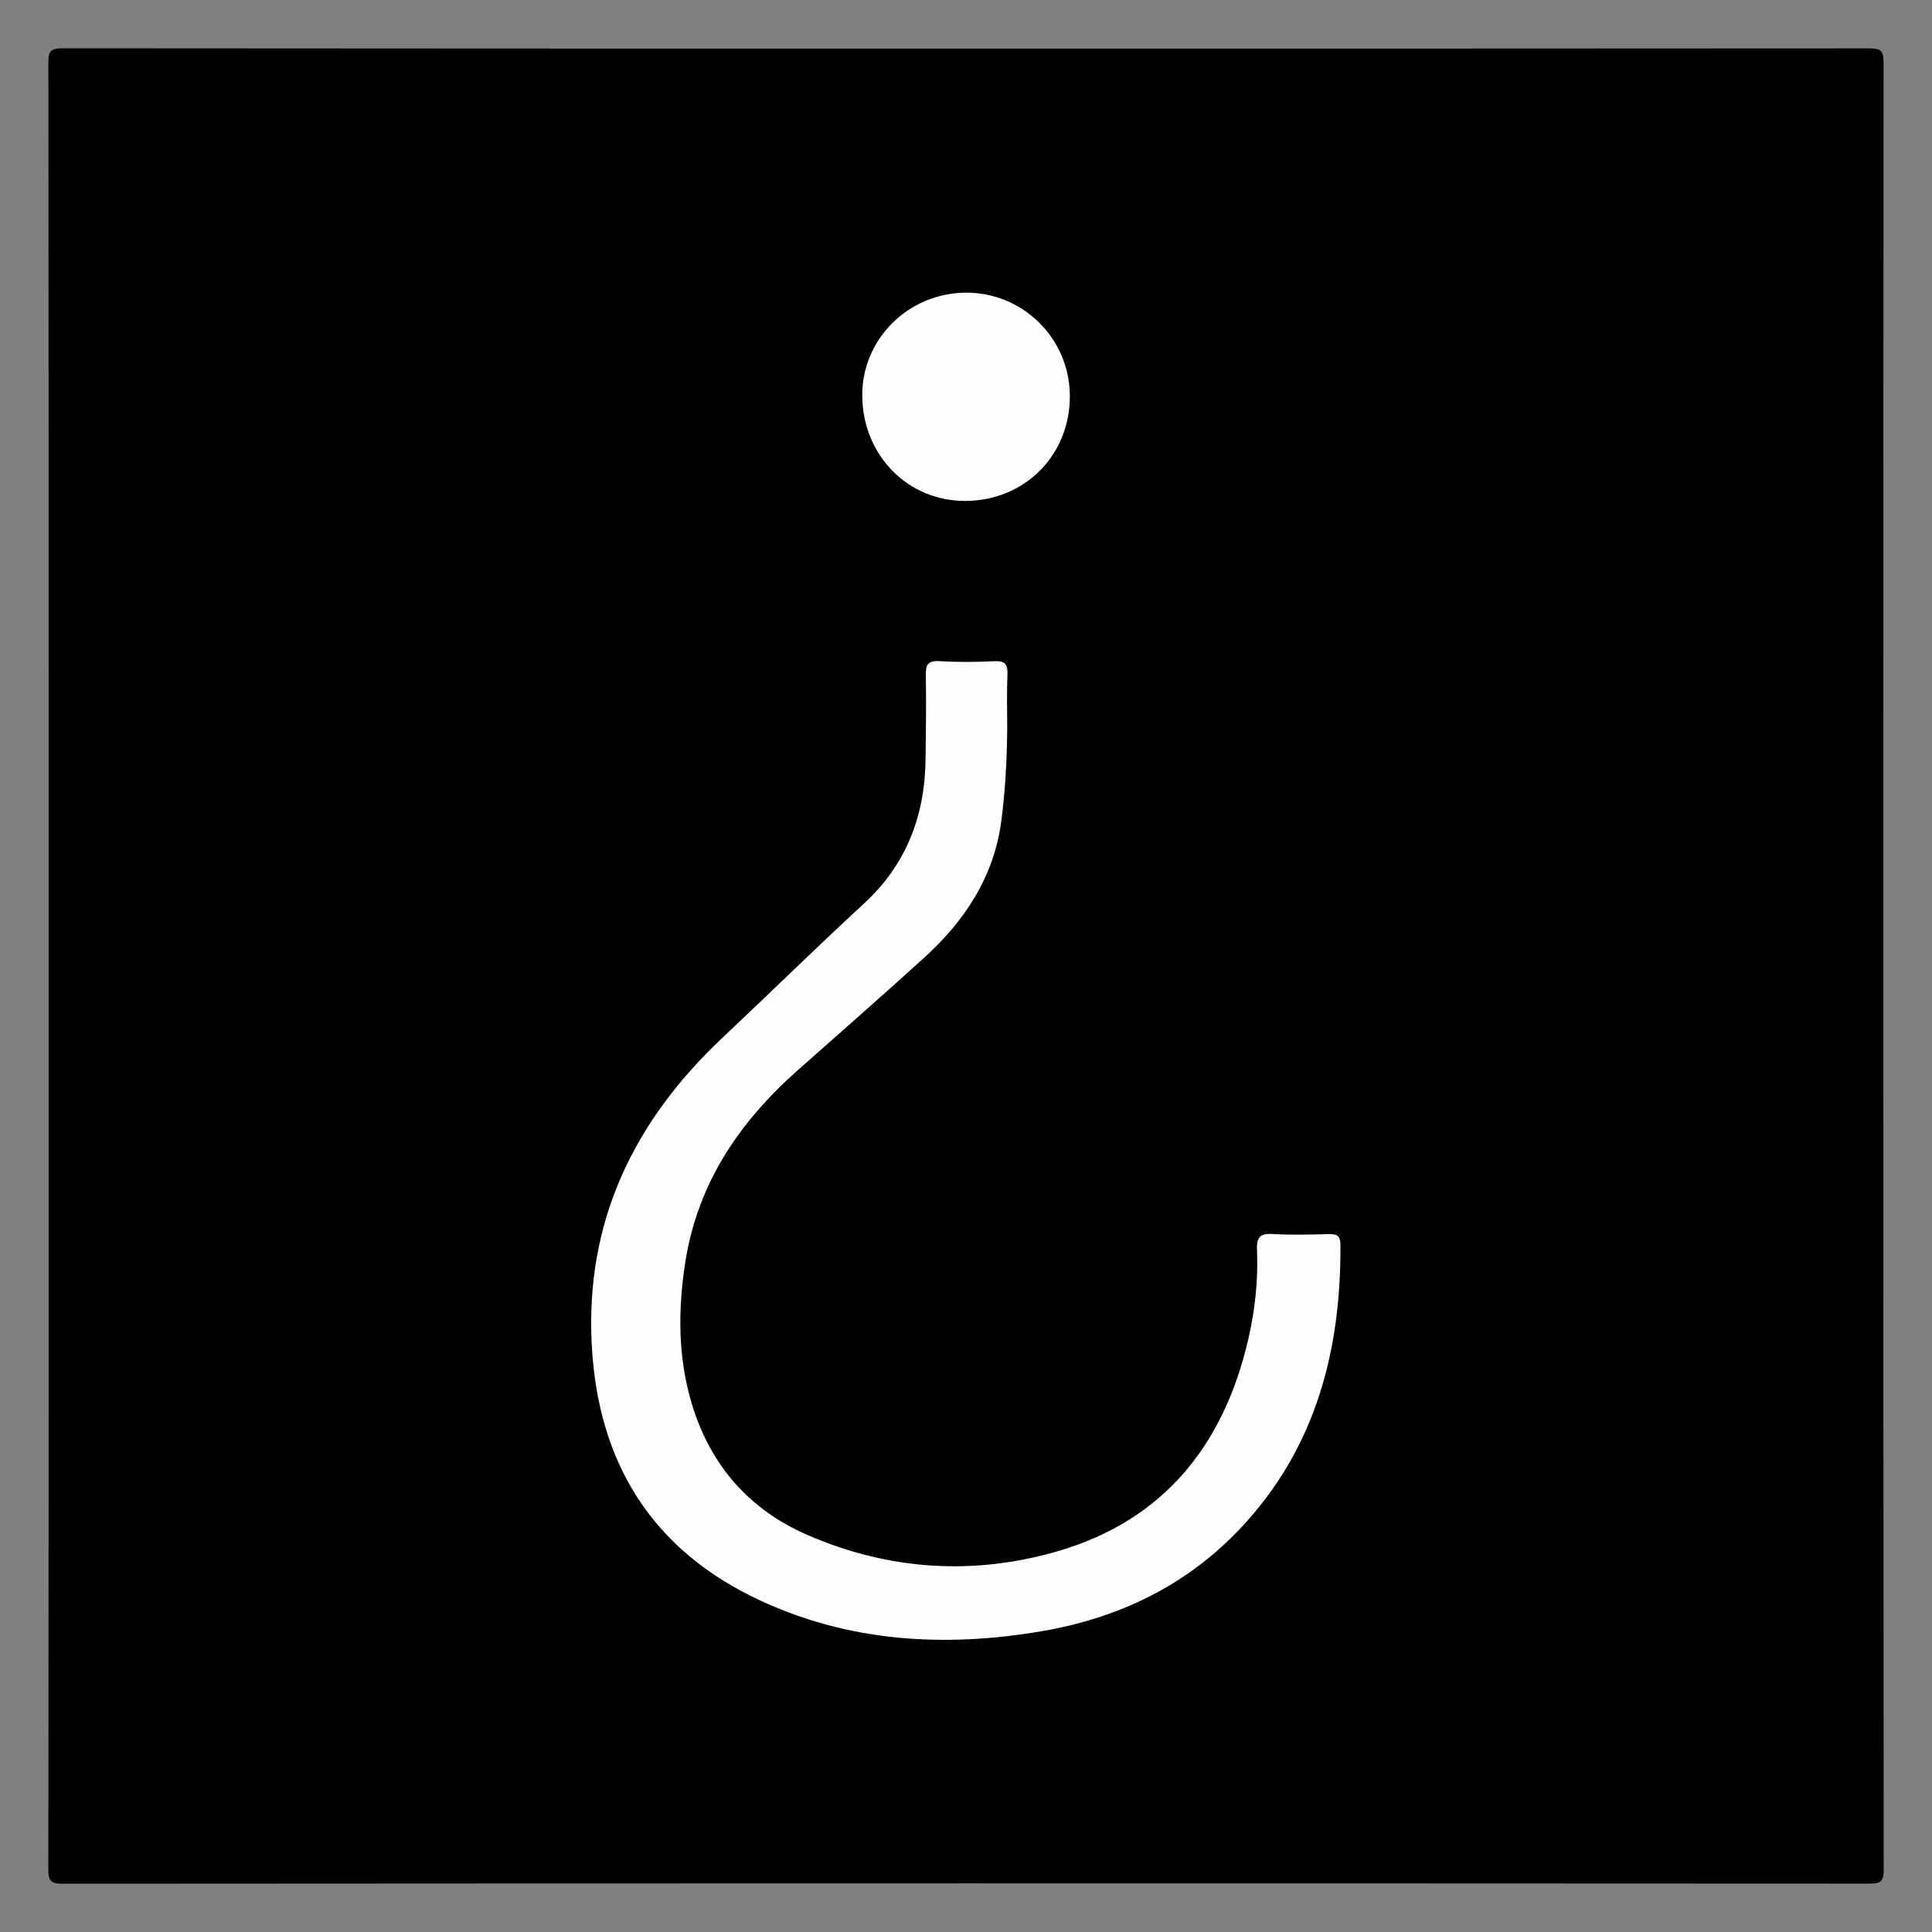
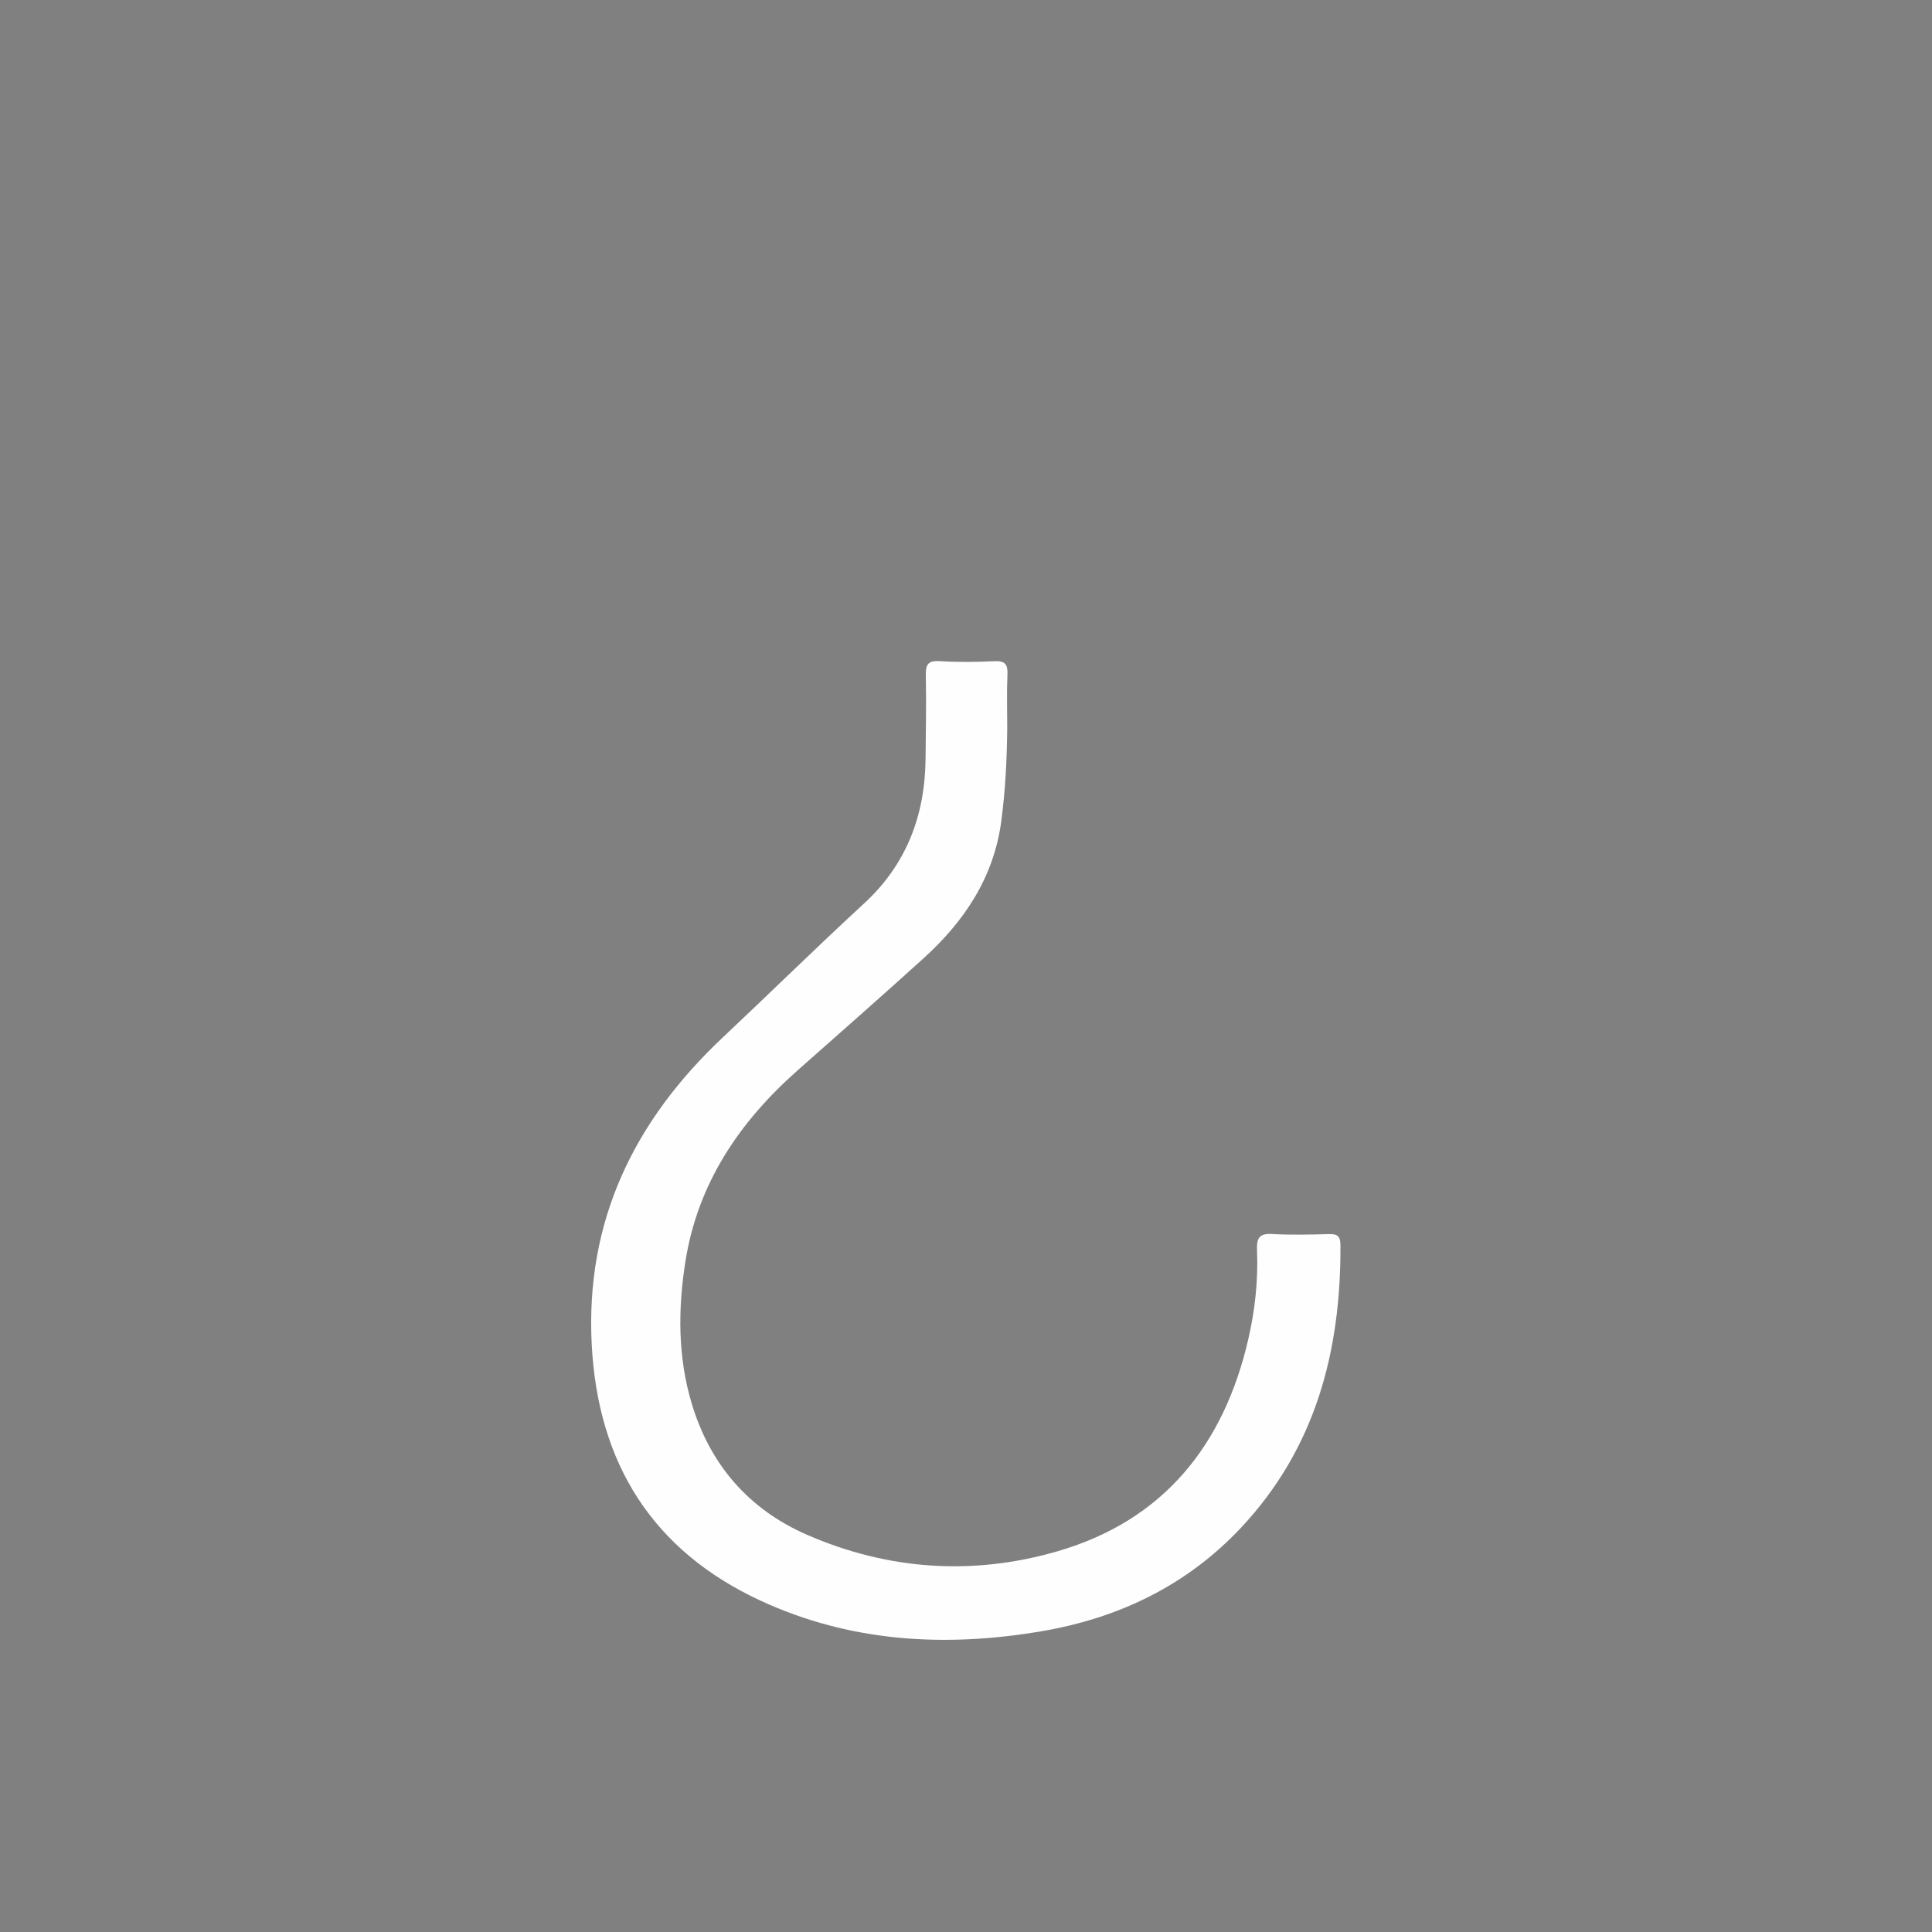
<svg xmlns="http://www.w3.org/2000/svg" version="1.1" id="Layer_1" x="0px" y="0px" width="200px" height="200px" viewBox="0 0 200 200" enable-background="new 0 0 200 200" xml:space="preserve">
  <rect x="0" y="0" width="200" height="200" fill="#808080" stroke="none" />
  <g>
-     <path d="M5.035,100.018c0-31.14,0.008-62.279-0.03-93.419C5.003,5.383,5.134,4.999,6.515,5C68.857,5.047,131.2,5.045,193.542,5.009   c1.206-0.001,1.445,0.297,1.444,1.463C194.954,68.815,194.951,131.157,195,193.5c0.001,1.414-0.435,1.491-1.617,1.491   c-62.279-0.031-124.558-0.033-186.837,0.01c-1.317,0.001-1.548-0.282-1.546-1.564C5.045,162.296,5.035,131.157,5.035,100.018z" />
    <path fill="#FEFEFE" d="M104.268,75.36c-0.031,3.228-0.19,6.446-0.616,9.651c-0.774,5.821-3.818,10.357-8.048,14.193   c-4.306,3.904-8.674,7.739-13.027,11.591c-6.037,5.342-10.349,11.696-11.628,19.821c-0.775,4.926-0.786,9.849,0.651,14.656   c1.896,6.343,5.905,10.984,11.978,13.625c8.416,3.659,17.201,4.229,25.943,1.677c10.949-3.196,17.178-10.999,19.7-21.936   c0.699-3.03,1.035-6.113,0.905-9.224c-0.048-1.153,0.168-1.751,1.527-1.672c1.956,0.114,3.924,0.064,5.885,0.012   c0.854-0.023,1.217,0.155,1.223,1.124c0.062,10.993-2.575,21.044-10.294,29.272c-5.608,5.977-12.651,9.355-20.647,10.716   c-9.978,1.698-19.803,1.137-29.098-3.171c-11.205-5.193-16.822-14.244-17.466-26.481c-0.675-12.828,4.398-23.203,13.584-31.836   c4.883-4.589,9.658-9.293,14.587-13.831c4.434-4.082,6.334-9.152,6.388-15.046c0.026-2.848,0.084-5.697,0.025-8.544   c-0.023-1.102,0.166-1.594,1.422-1.516c1.892,0.117,3.799,0.095,5.694,0.006c1.124-0.053,1.38,0.363,1.334,1.407   C104.209,71.686,104.268,73.525,104.268,75.36z" />
-     <path fill="#FEFEFE" d="M100.02,51.856c-5.968,0.068-10.671-4.651-10.762-10.799c-0.087-5.854,4.675-10.673,10.632-10.76   c5.899-0.085,10.765,4.639,10.859,10.542C110.846,47.003,106.188,51.785,100.02,51.856z" />
  </g>
</svg>